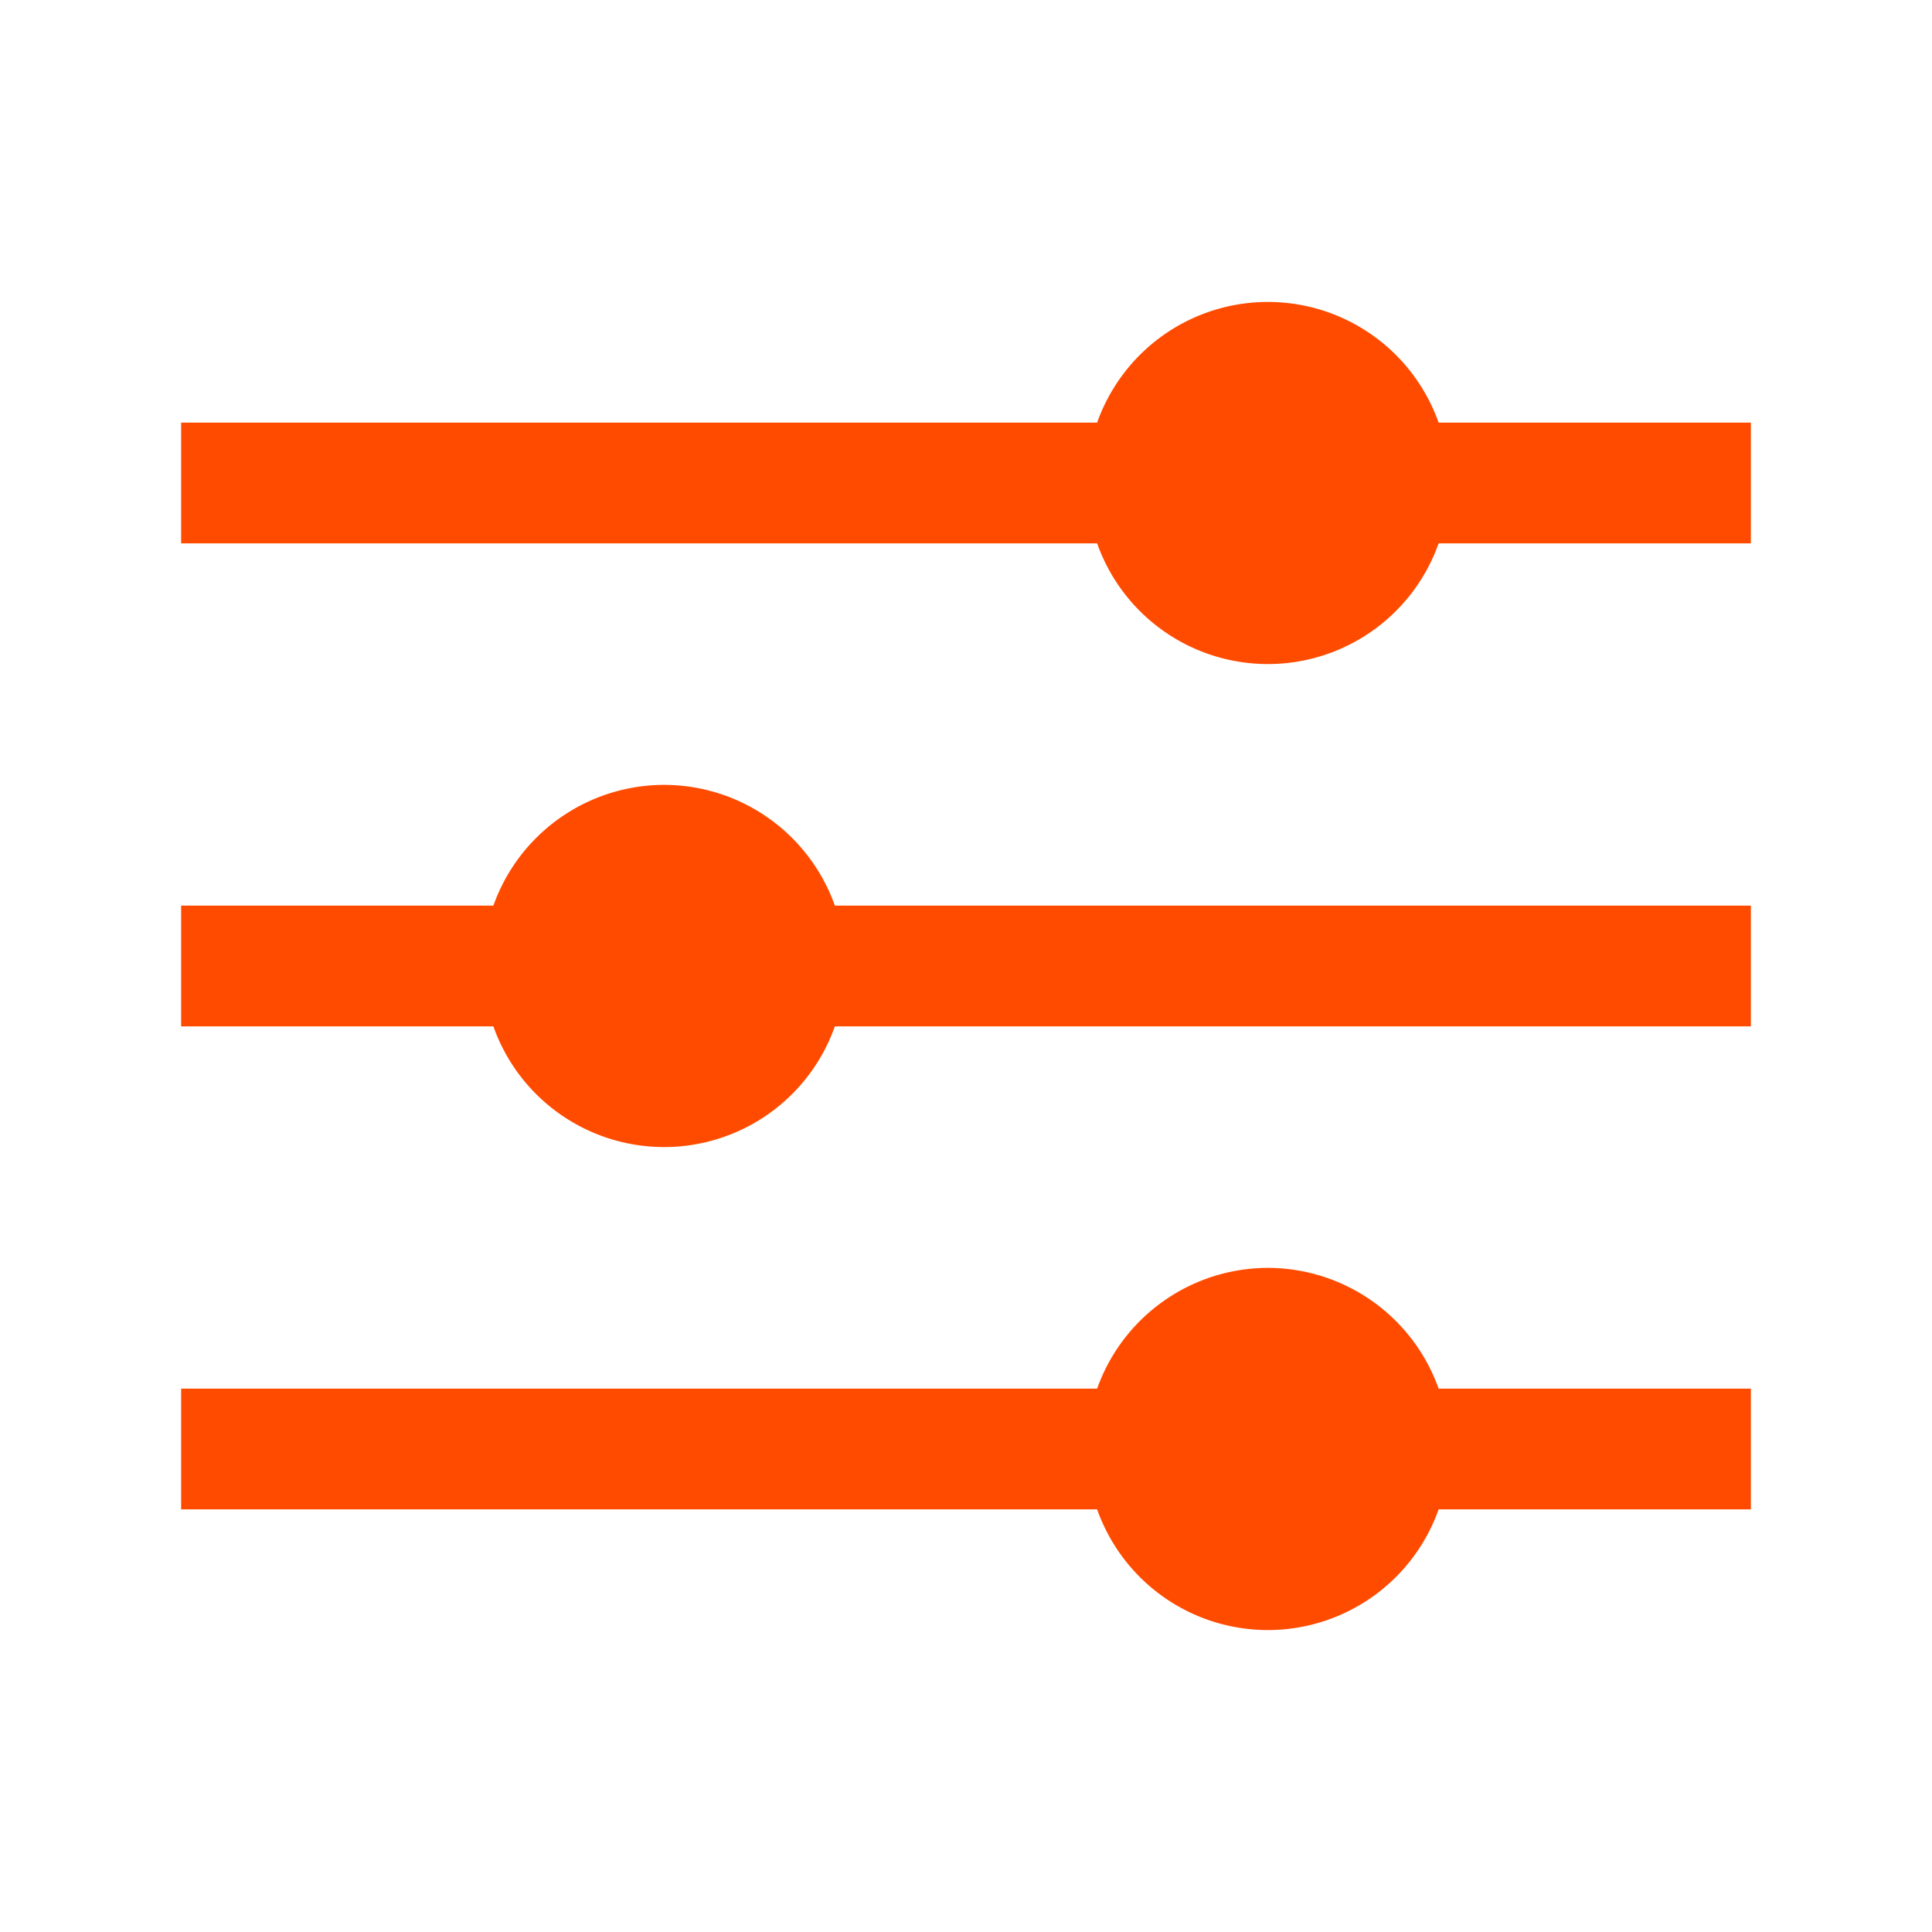
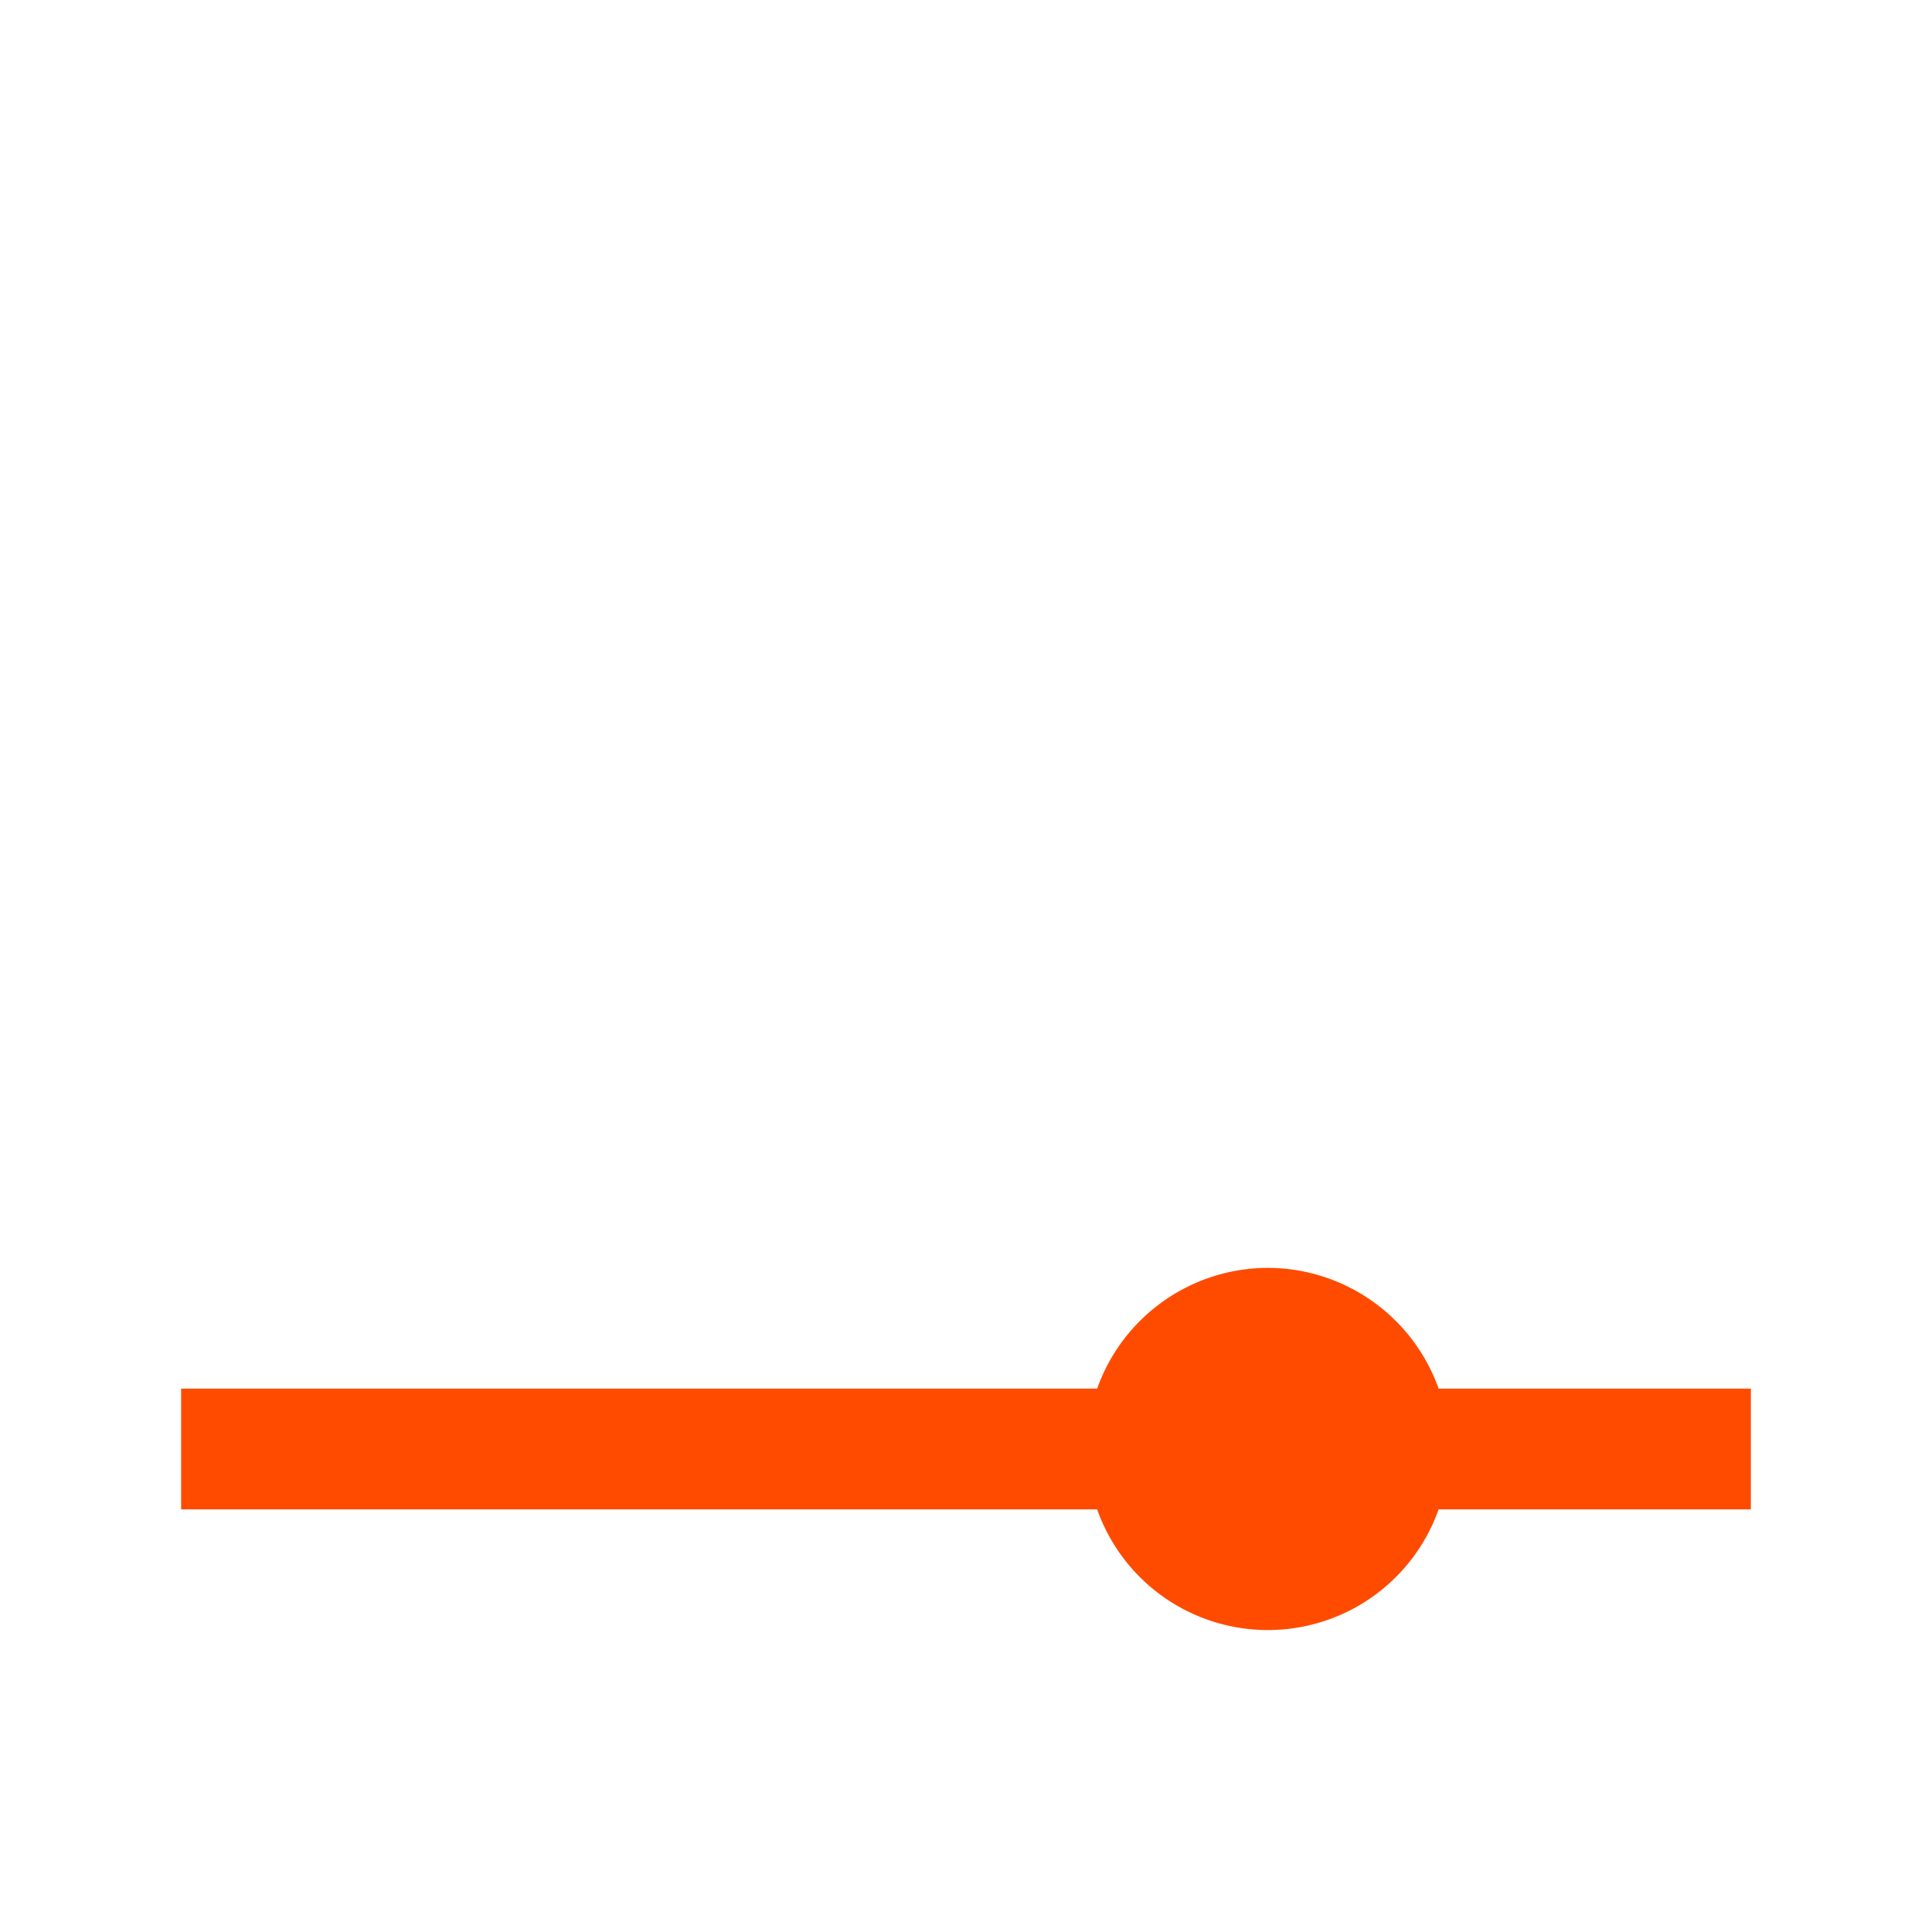
<svg xmlns="http://www.w3.org/2000/svg" fill="#ff4b00" viewBox="0 0 24 24">
-   <path d="M17.871 5.25a2.25 2.25 0 0 0-4.242 0H2.25v1.5h11.379a2.25 2.25 0 0 0 4.242 0h3.879v-1.5h-3.879Z" />
-   <path d="M8.25 9.75a2.254 2.254 0 0 0-2.121 1.5H2.25v1.5h3.879a2.25 2.25 0 0 0 4.242 0H21.75v-1.5H10.371a2.254 2.254 0 0 0-2.121-1.5Z" />
  <path d="M15.75 15.75a2.255 2.255 0 0 0-2.121 1.5H2.25v1.5h11.379a2.25 2.25 0 0 0 4.242 0h3.879v-1.5h-3.879a2.255 2.255 0 0 0-2.121-1.5Z" />
</svg>